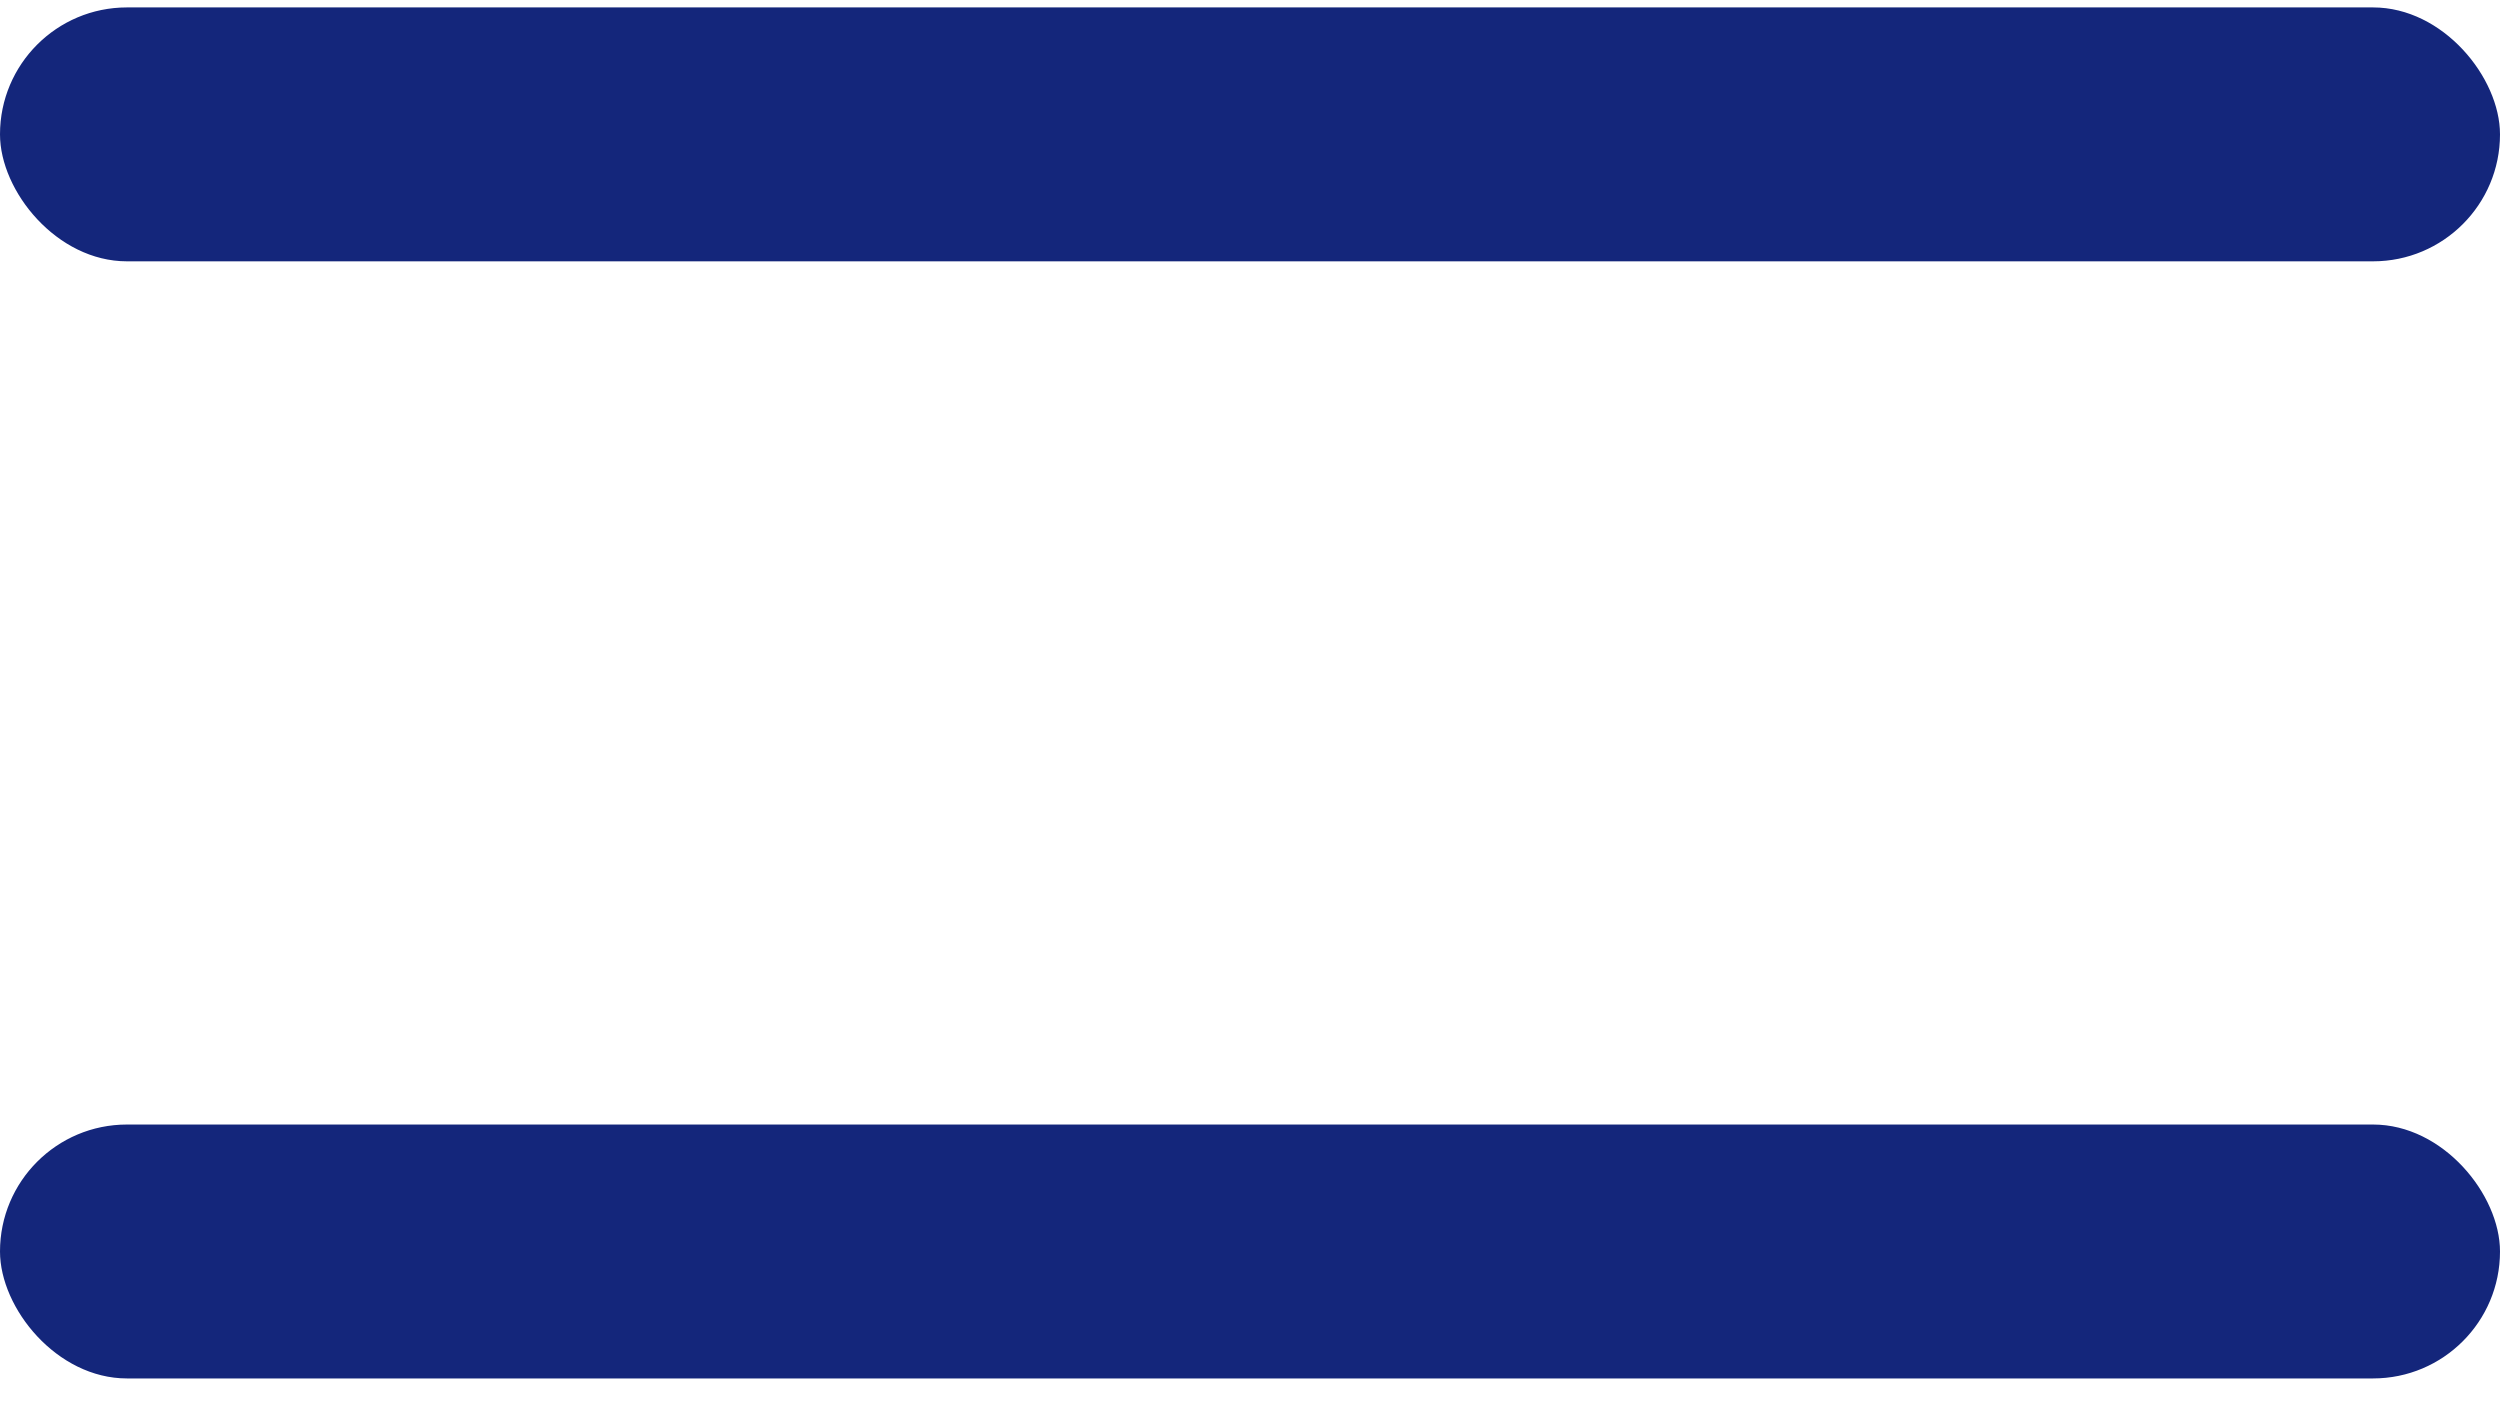
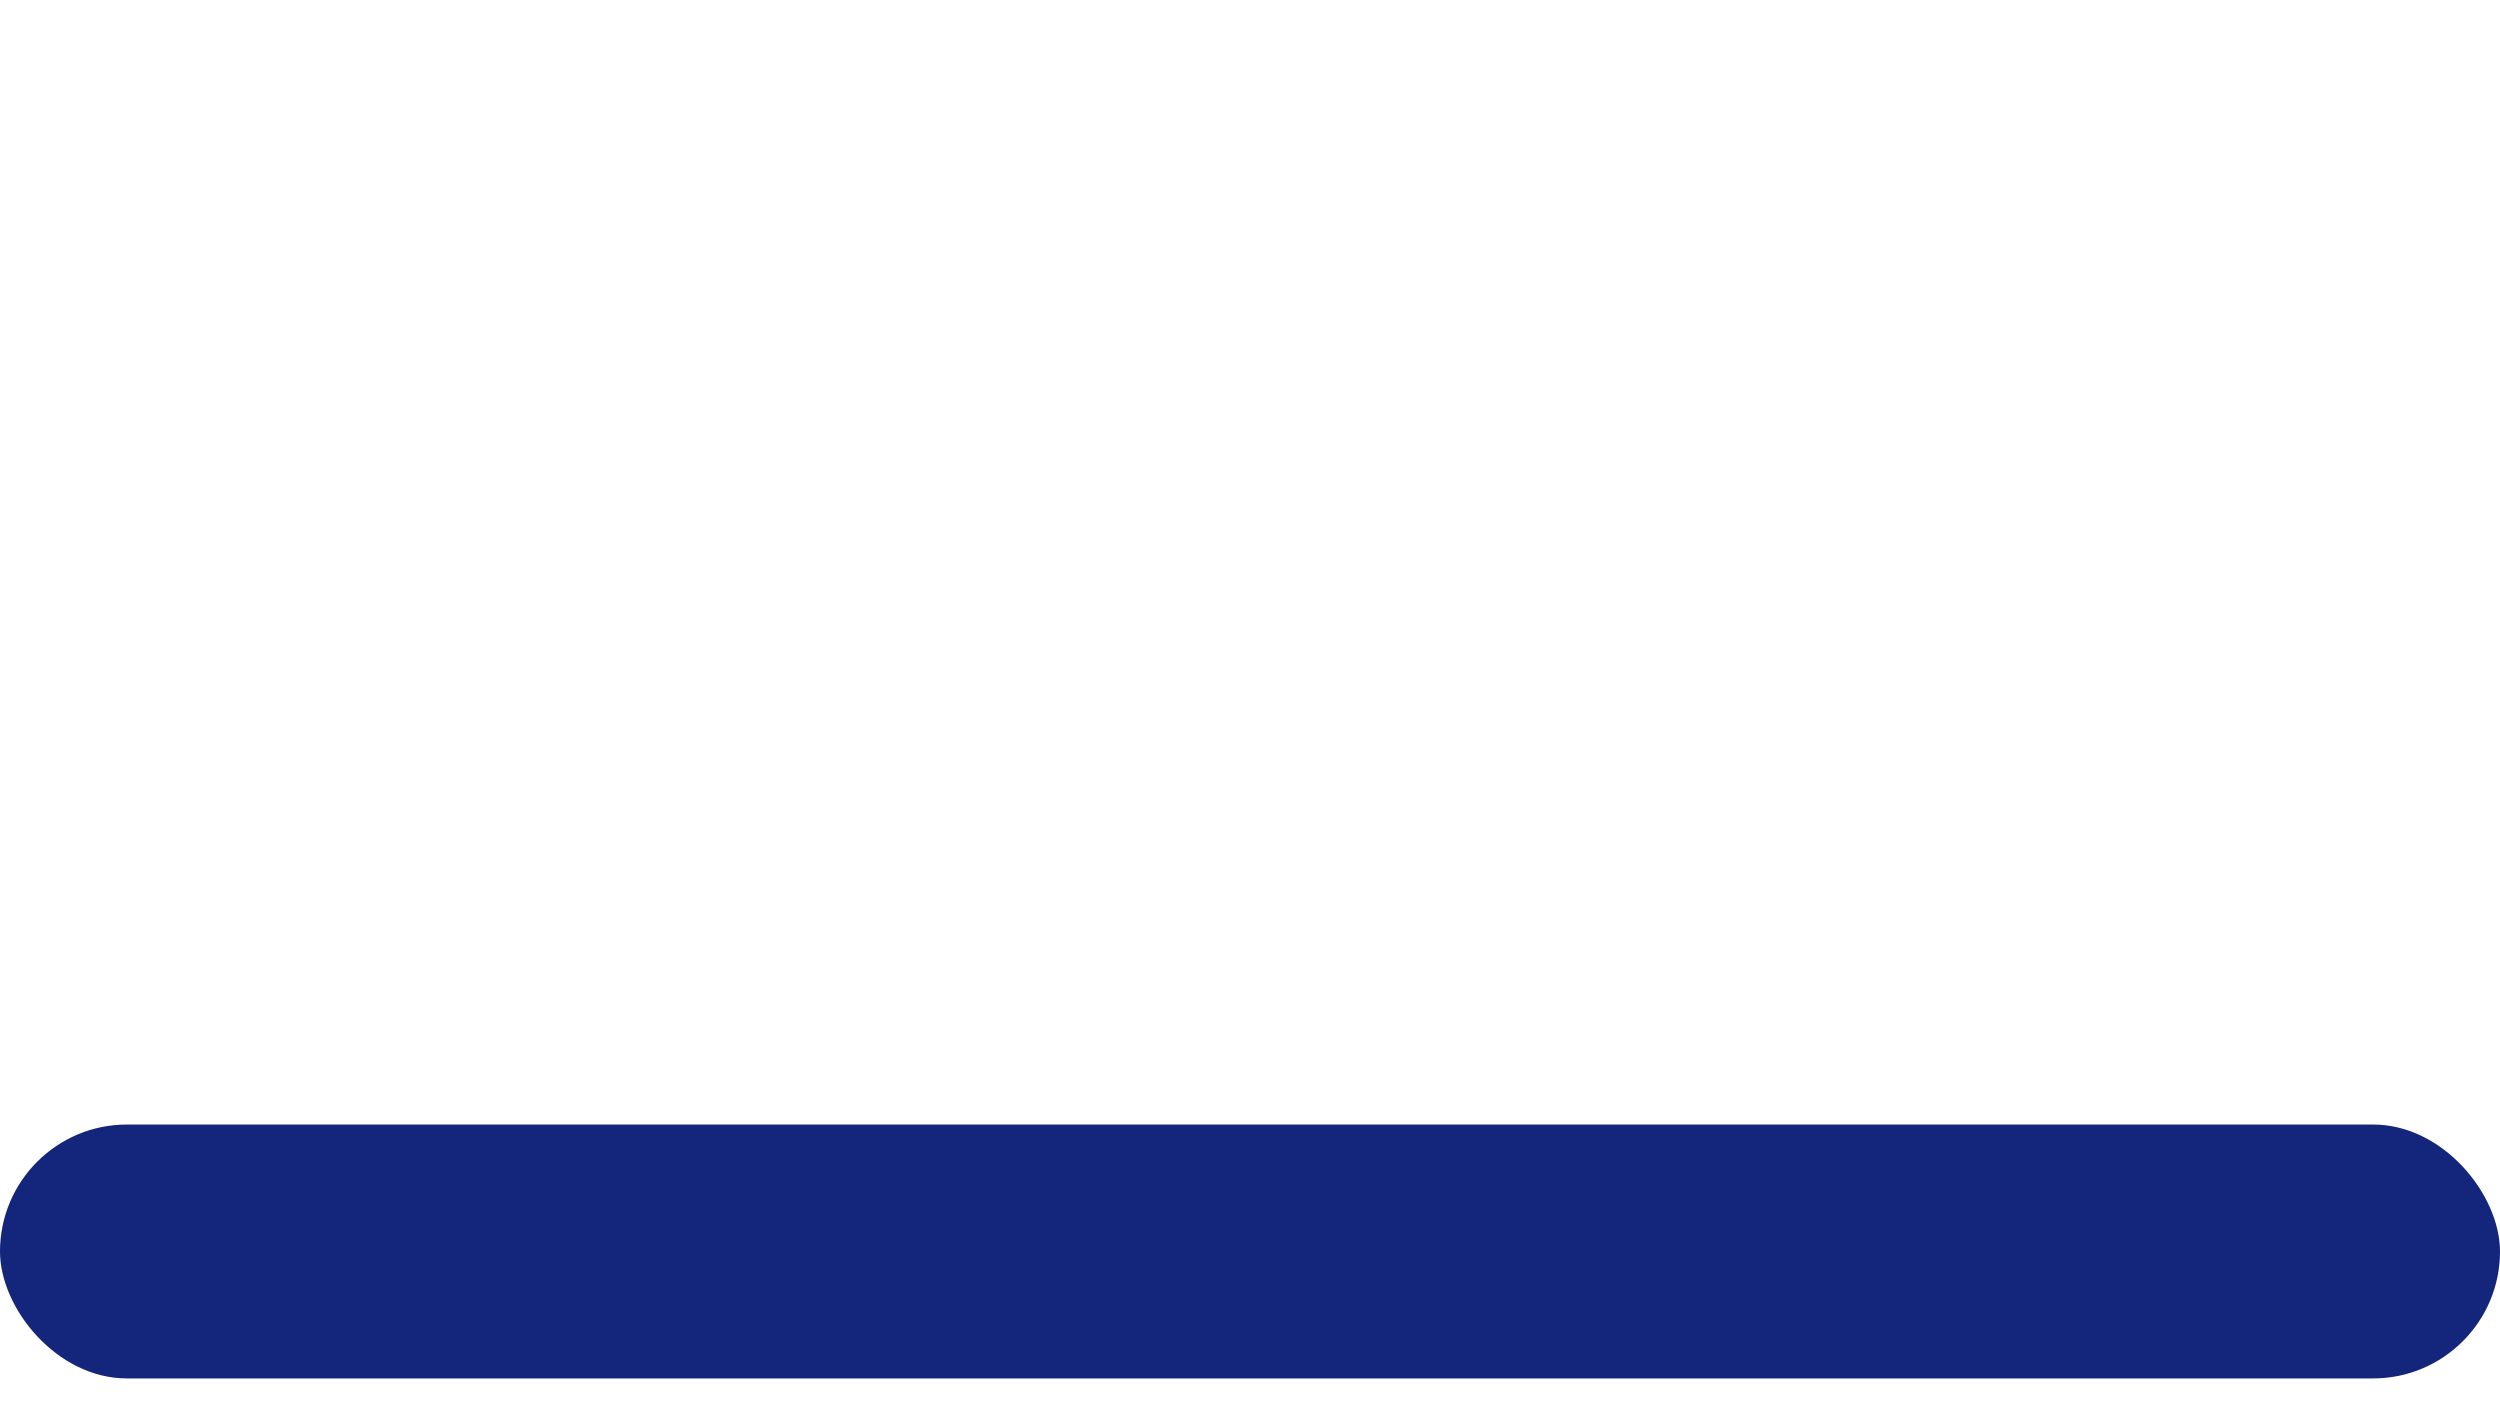
<svg xmlns="http://www.w3.org/2000/svg" width="32" height="18" viewBox="0 0 32 18" fill="none">
-   <rect y="0.095" width="32" height="3.25" rx="1.625" fill="#14267B" />
  <rect y="14.394" width="32" height="3.25" rx="1.625" fill="#14267B" />
</svg>